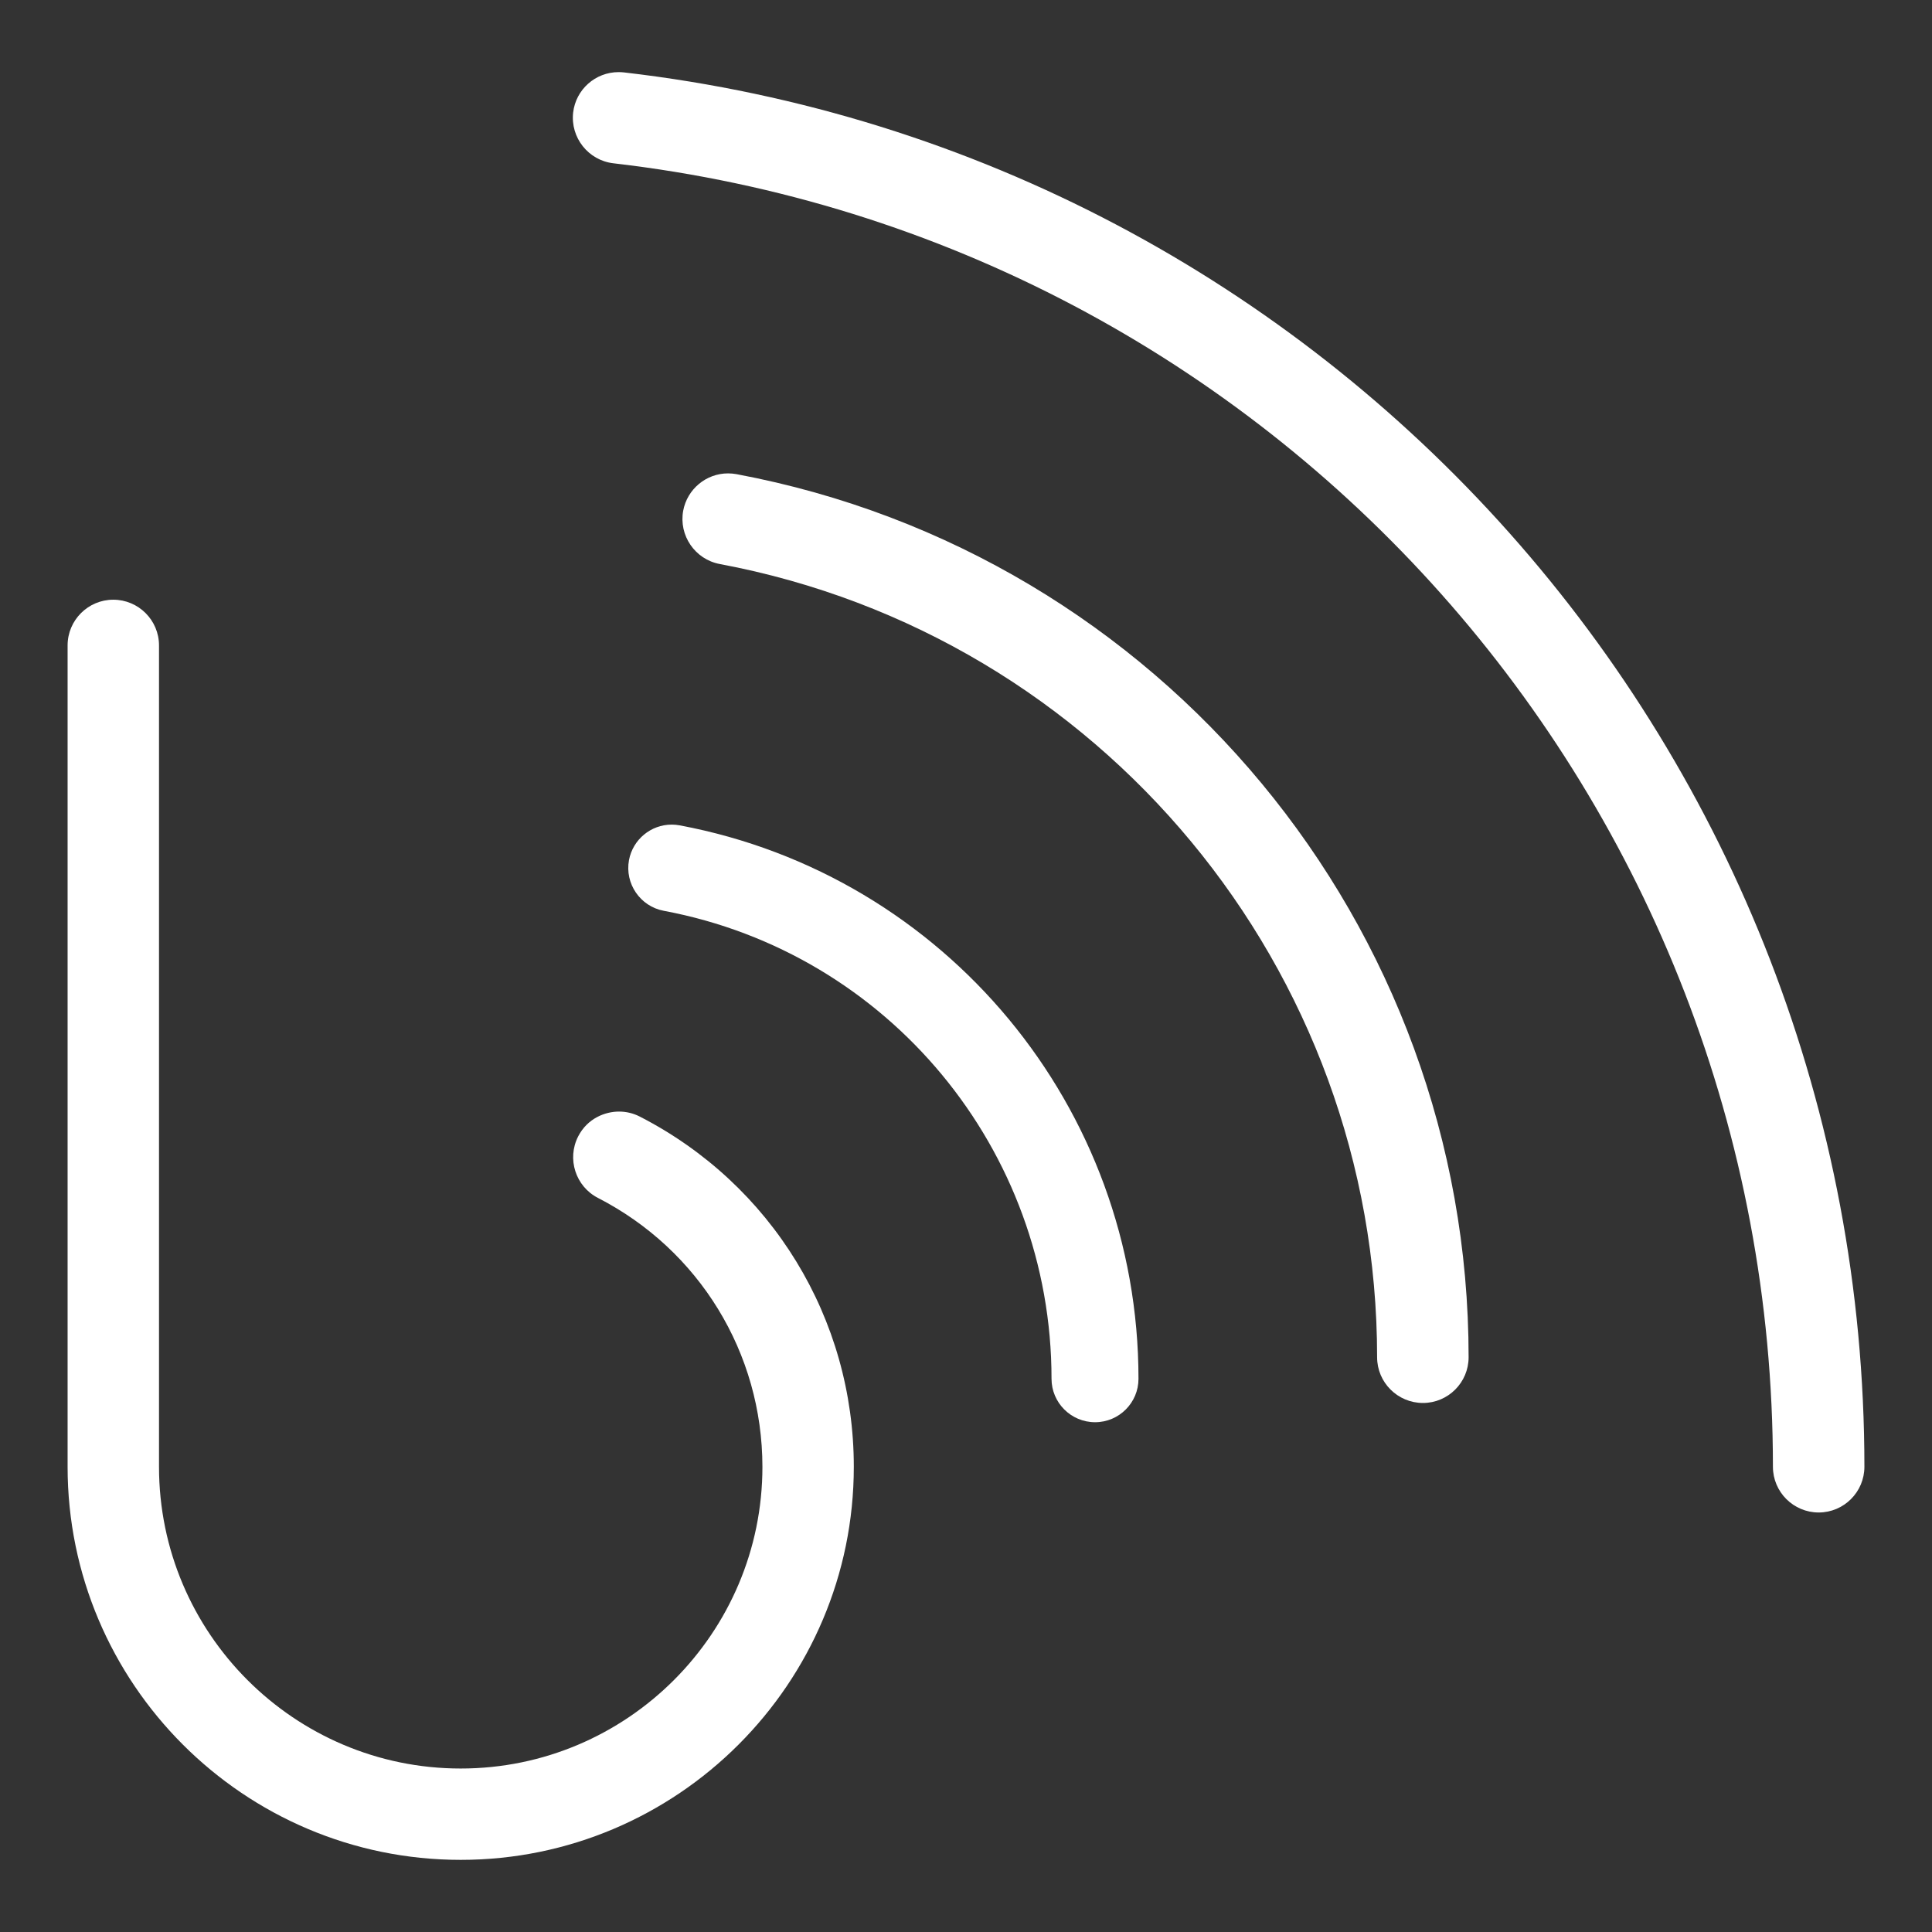
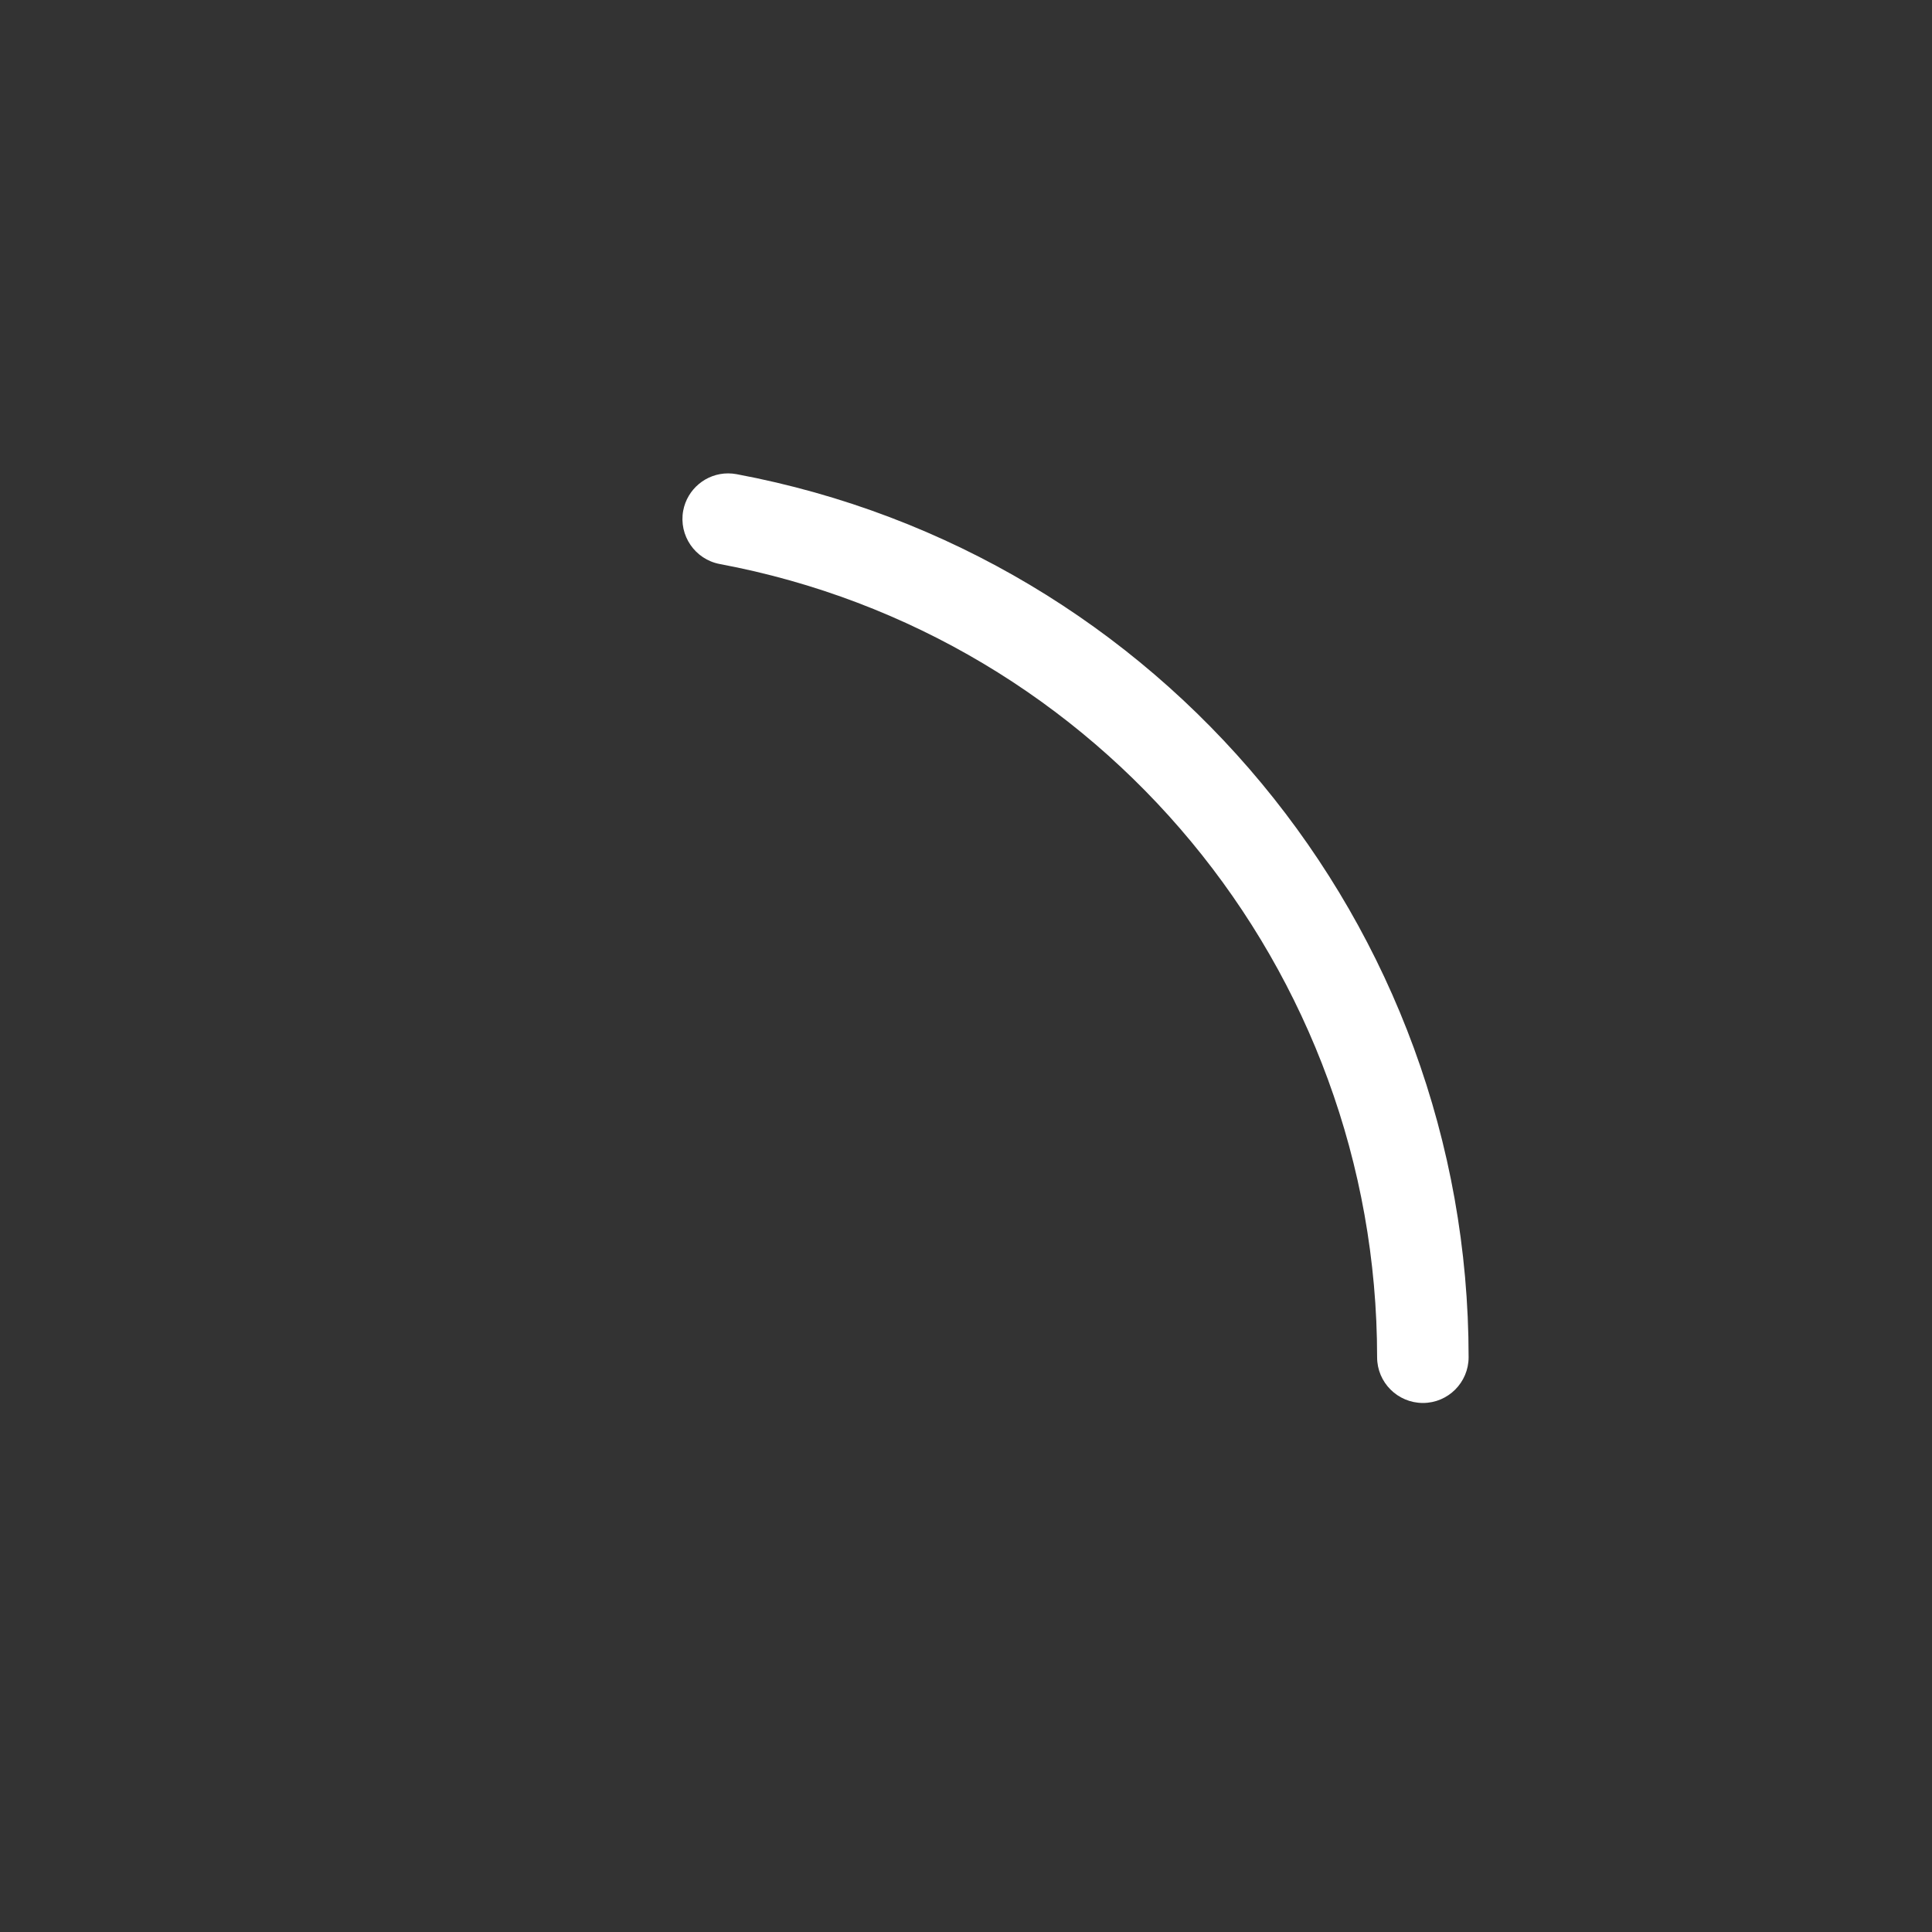
<svg xmlns="http://www.w3.org/2000/svg" version="1.1" x="0px" y="0px" width="86px" height="86px" viewBox="0 0 86 86" enable-background="new 0 0 86 86" xml:space="preserve">
  <rect x="0" y="0" width="86" height="86" fill="#333333" stroke="none" />
  <g>
-     <path fill="#FFFFFF" d="M20.508,82.789c-9.649,0-17.499-7.85-17.499-17.498V28.729c0-1.122,0.913-2.034,2.034-2.034   s2.035,0.912,2.035,2.034v36.562c0,7.406,6.024,13.432,13.43,13.432c7.404,0,13.43-6.025,13.43-13.432   c-0.005-5.066-2.809-9.648-7.317-11.965c-1.001-0.512-1.396-1.744-0.884-2.742c0.418-0.814,1.213-1.104,1.817-1.104   c0.322,0,0.633,0.074,0.926,0.223c5.874,3.016,9.526,8.99,9.526,15.588C38.006,74.939,30.156,82.789,20.508,82.789z" />
    <path fill="#FFFFFF" d="M63.341,62.451c-1.126,0-2.041-0.912-2.041-2.035c0-17.283-12.305-32.132-29.259-35.309   c-1.104-0.207-1.834-1.272-1.629-2.377c0.181-0.958,1.021-1.658,1.997-1.658c0.125,0,0.253,0.012,0.379,0.035   c18.882,3.539,32.585,20.068,32.585,39.309C65.373,61.539,64.461,62.451,63.341,62.451z" />
-     <path fill="#FFFFFF" d="M48.746,63.308c-1.069,0-1.939-0.867-1.939-1.935c0-10.195-7.259-18.956-17.26-20.83   c-1.049-0.197-1.743-1.21-1.548-2.259c0.173-0.915,0.973-1.578,1.901-1.578c0.118,0,0.237,0.011,0.355,0.033   c11.835,2.219,20.423,12.578,20.423,24.635C50.679,62.44,49.813,63.308,48.746,63.308z" />
-     <path fill="#FFFFFF" d="M80.956,67.326c-1.123,0-2.037-0.912-2.037-2.035c0-29.671-22.189-54.616-51.617-58.023   c-1.114-0.13-1.917-1.143-1.789-2.261c0.119-1.022,0.989-1.797,2.024-1.797c0.081,0,0.163,0.005,0.246,0.014   C59.252,6.87,82.991,33.553,82.991,65.291C82.991,66.414,82.077,67.326,80.956,67.326z" />
  </g>
</svg>